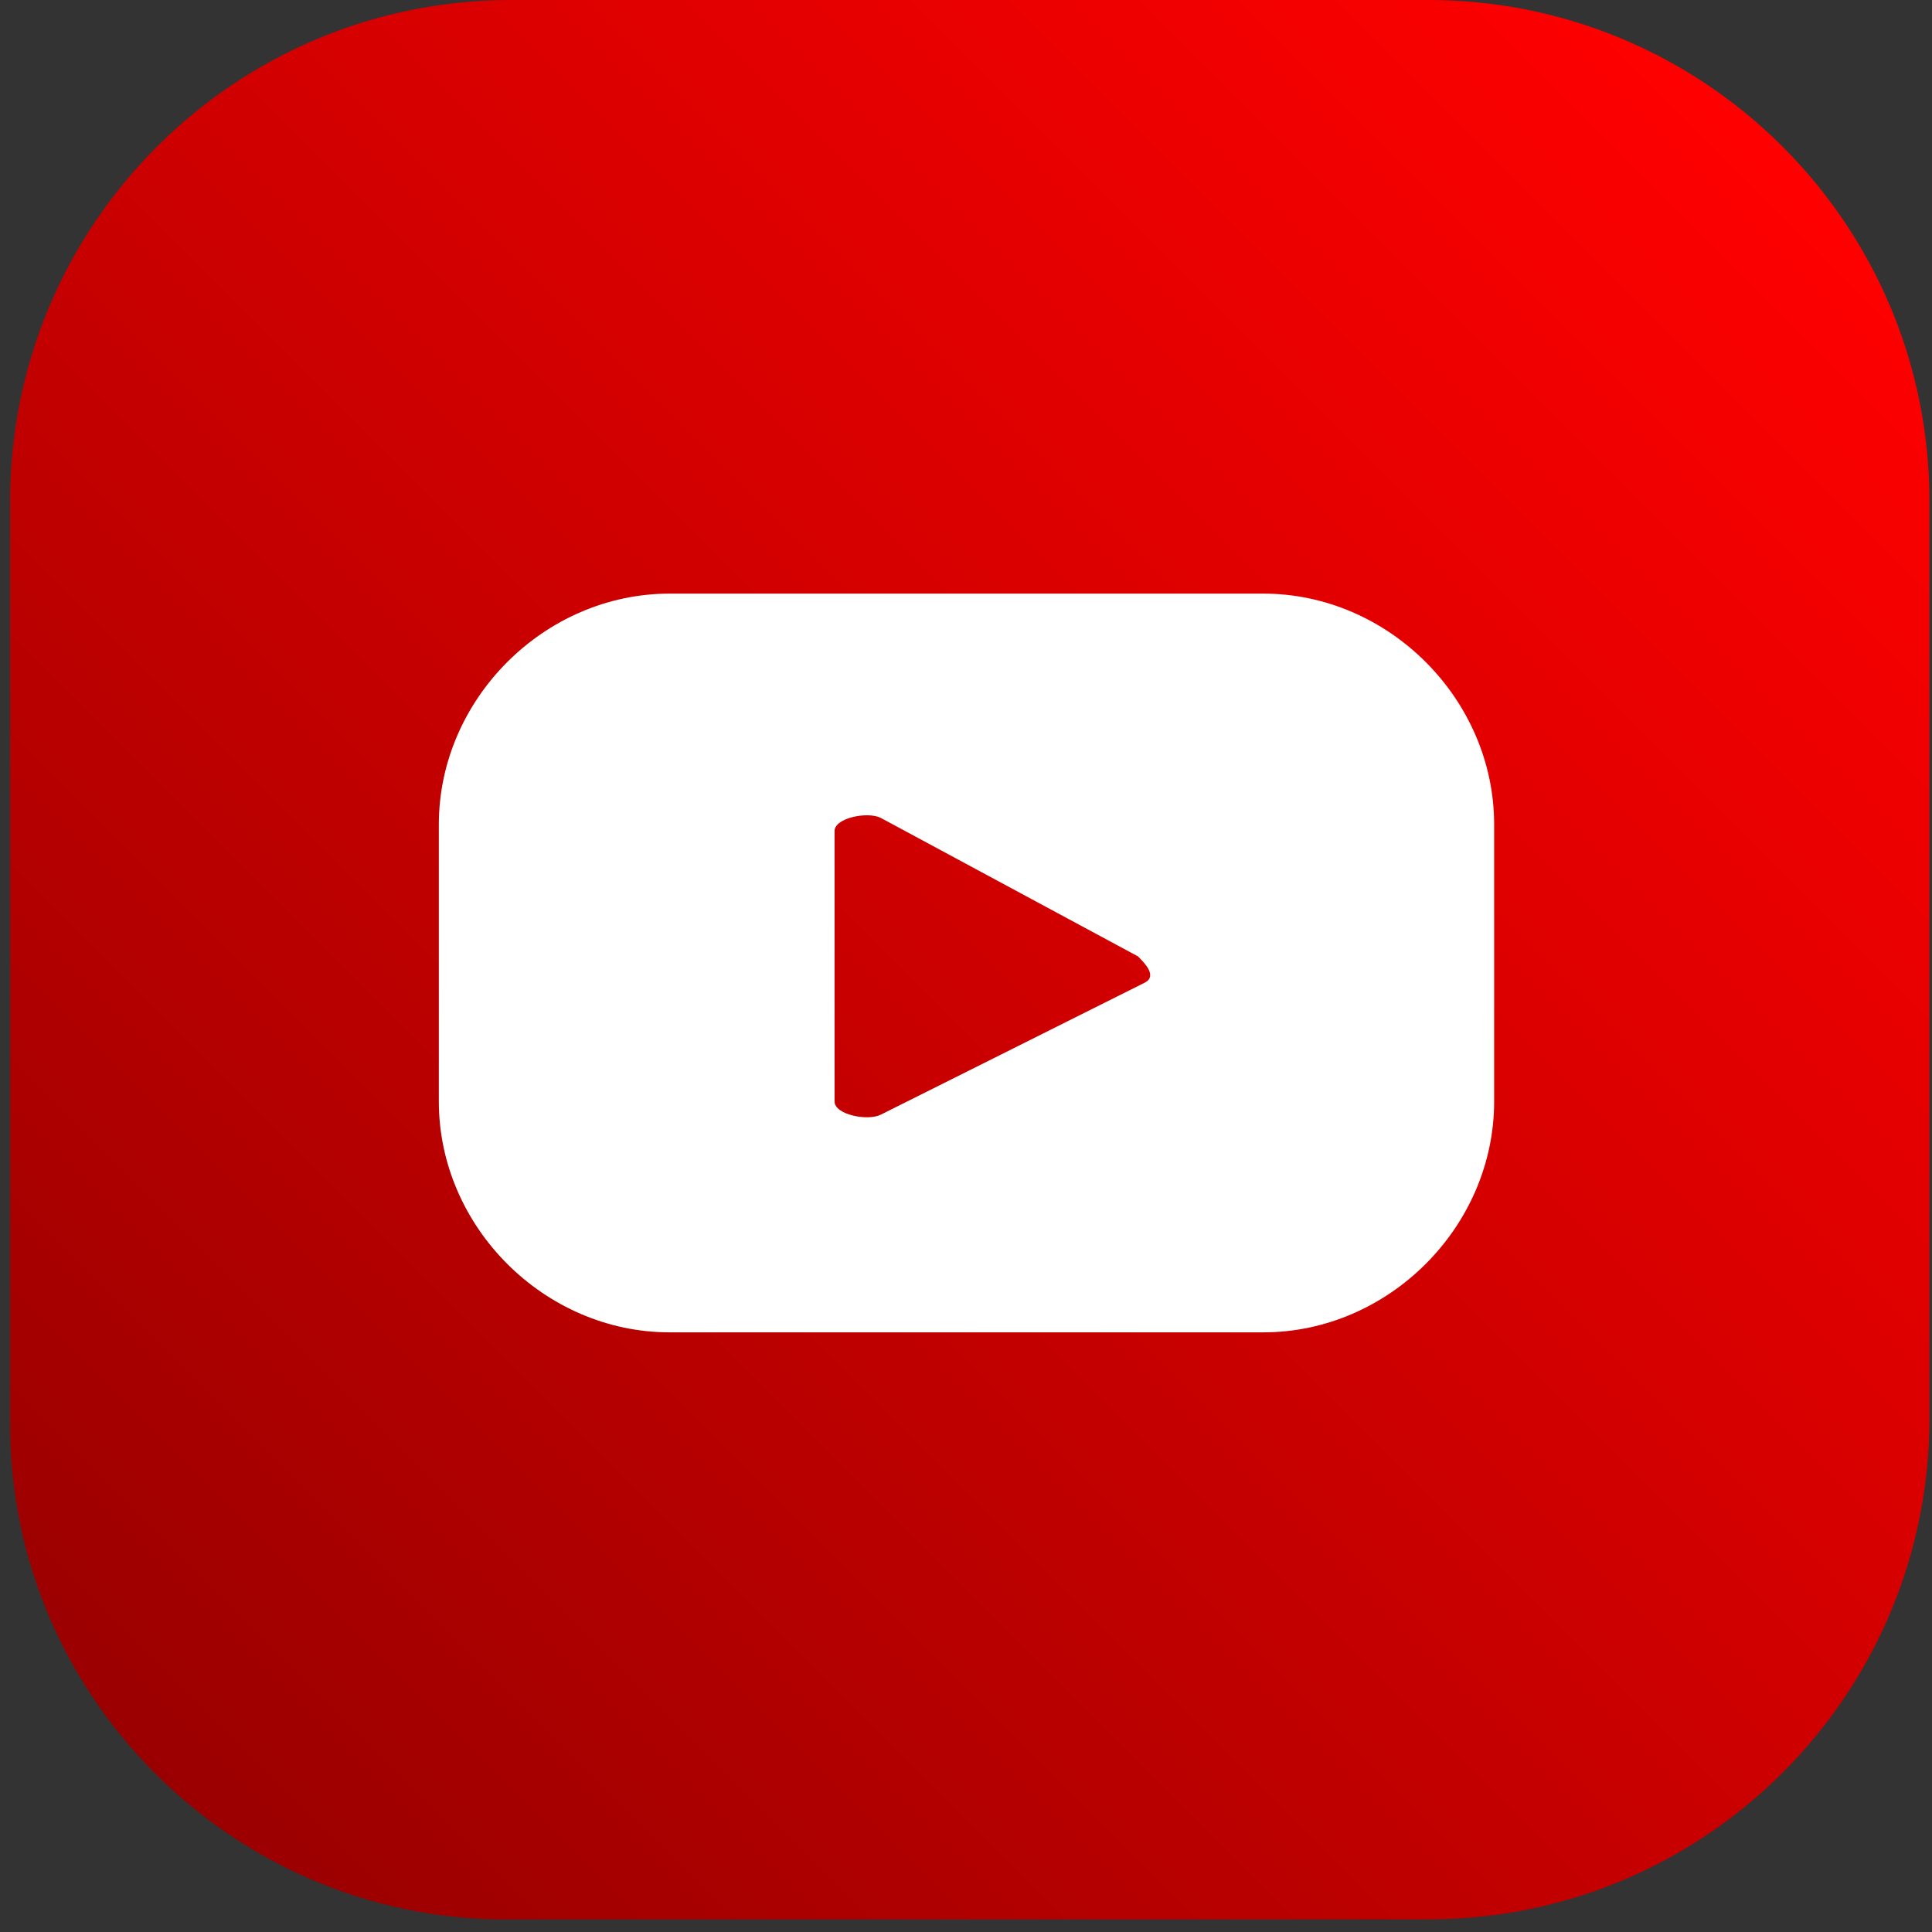
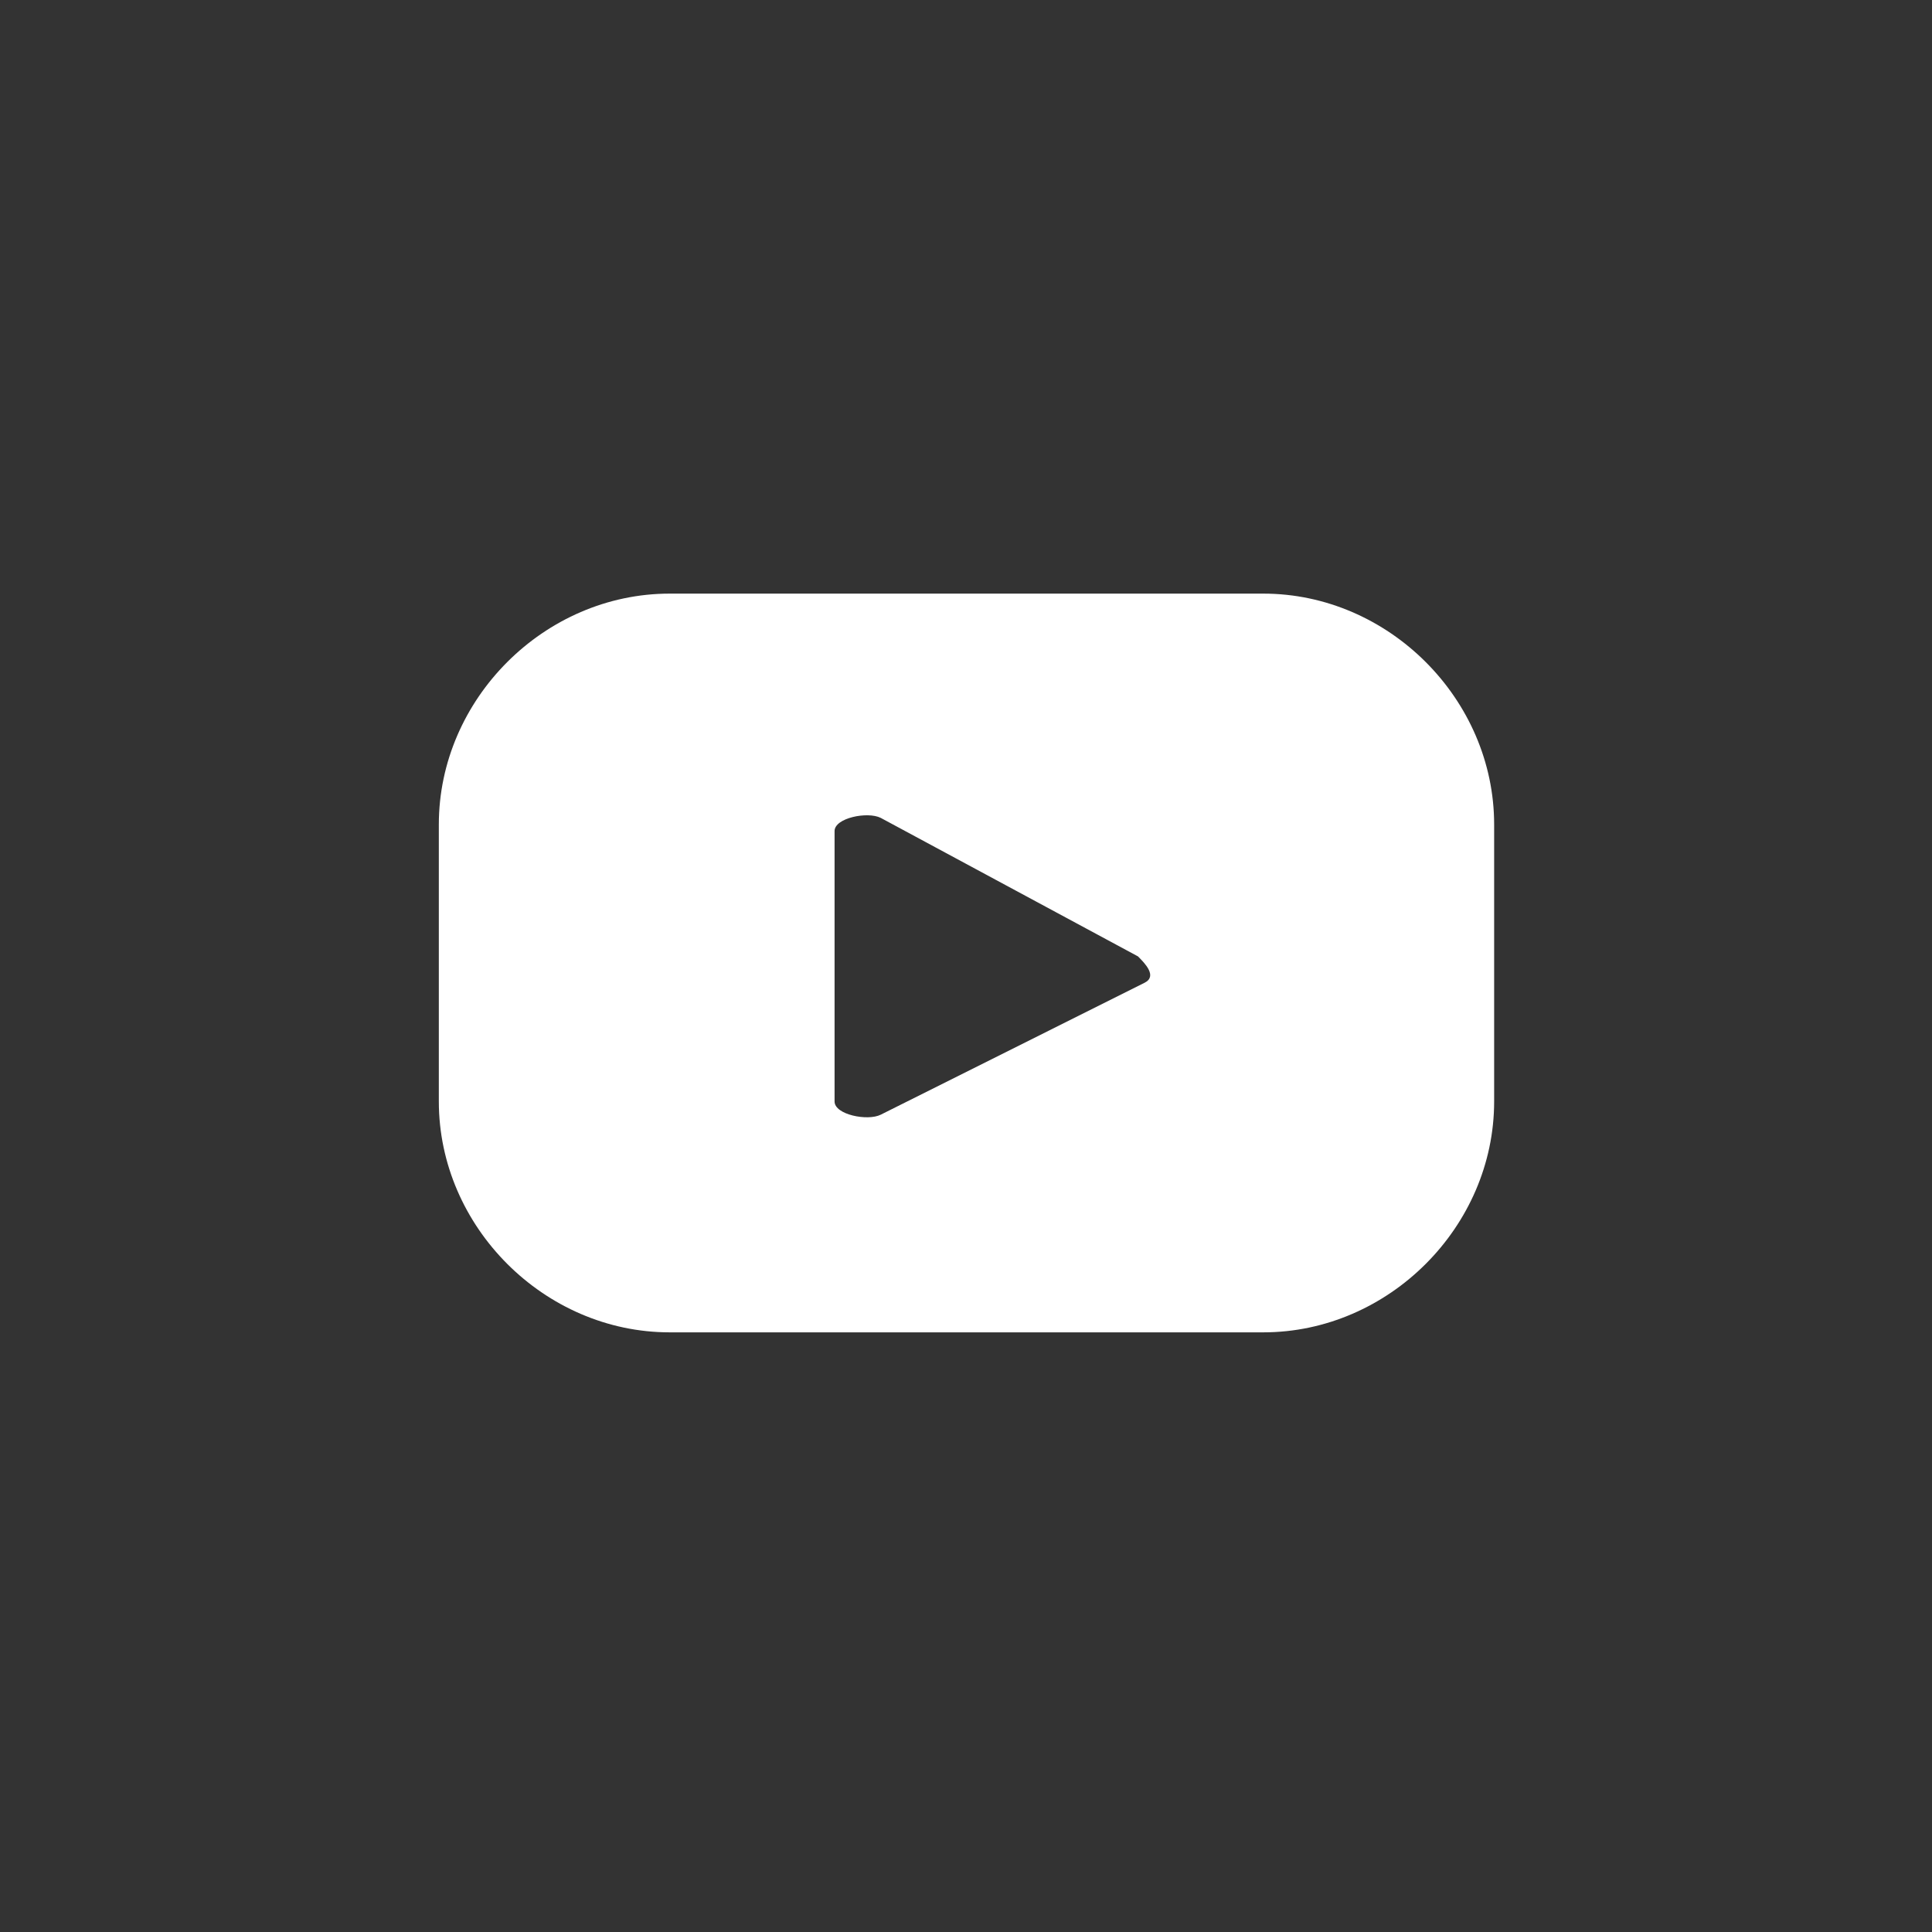
<svg xmlns="http://www.w3.org/2000/svg" width="153" height="153" viewBox="0 0 153 153" fill="none">
  <rect x="0" y="0" width="153" height="153" fill="#333333" stroke="none" />
-   <path d="M0.8 112.825V39.698C0.8 17.759 18.559 0 40.497 0H113.102C135.04 0 152.8 17.759 152.8 39.698V112.302C152.8 134.241 135.04 152 113.102 152H41.02C19.082 152.522 0.8 134.763 0.8 112.825Z" fill="url(#paint0_linear_156_4822)" />
  <path d="M118.325 65.292C118.325 55.368 109.968 47.01 100.044 47.01H53.033C43.109 47.01 34.752 55.368 34.752 65.292V87.23C34.752 97.155 43.109 105.512 53.033 105.512H100.044C109.968 105.512 118.325 97.155 118.325 87.23V65.292ZM90.641 77.828L69.748 88.275C68.703 88.797 66.092 88.275 66.092 87.23V65.814C66.092 64.77 68.703 64.247 69.748 64.77L90.119 75.739C90.641 76.261 91.686 77.306 90.641 77.828Z" fill="white" />
  <defs>
    <linearGradient id="paint0_linear_156_4822" x1="141.984" y1="11.718" x2="12.713" y2="140.99" gradientUnits="userSpaceOnUse">
      <stop stop-color="#FF0000" />
      <stop offset="1" stop-color="#9B0000" />
    </linearGradient>
  </defs>
</svg>